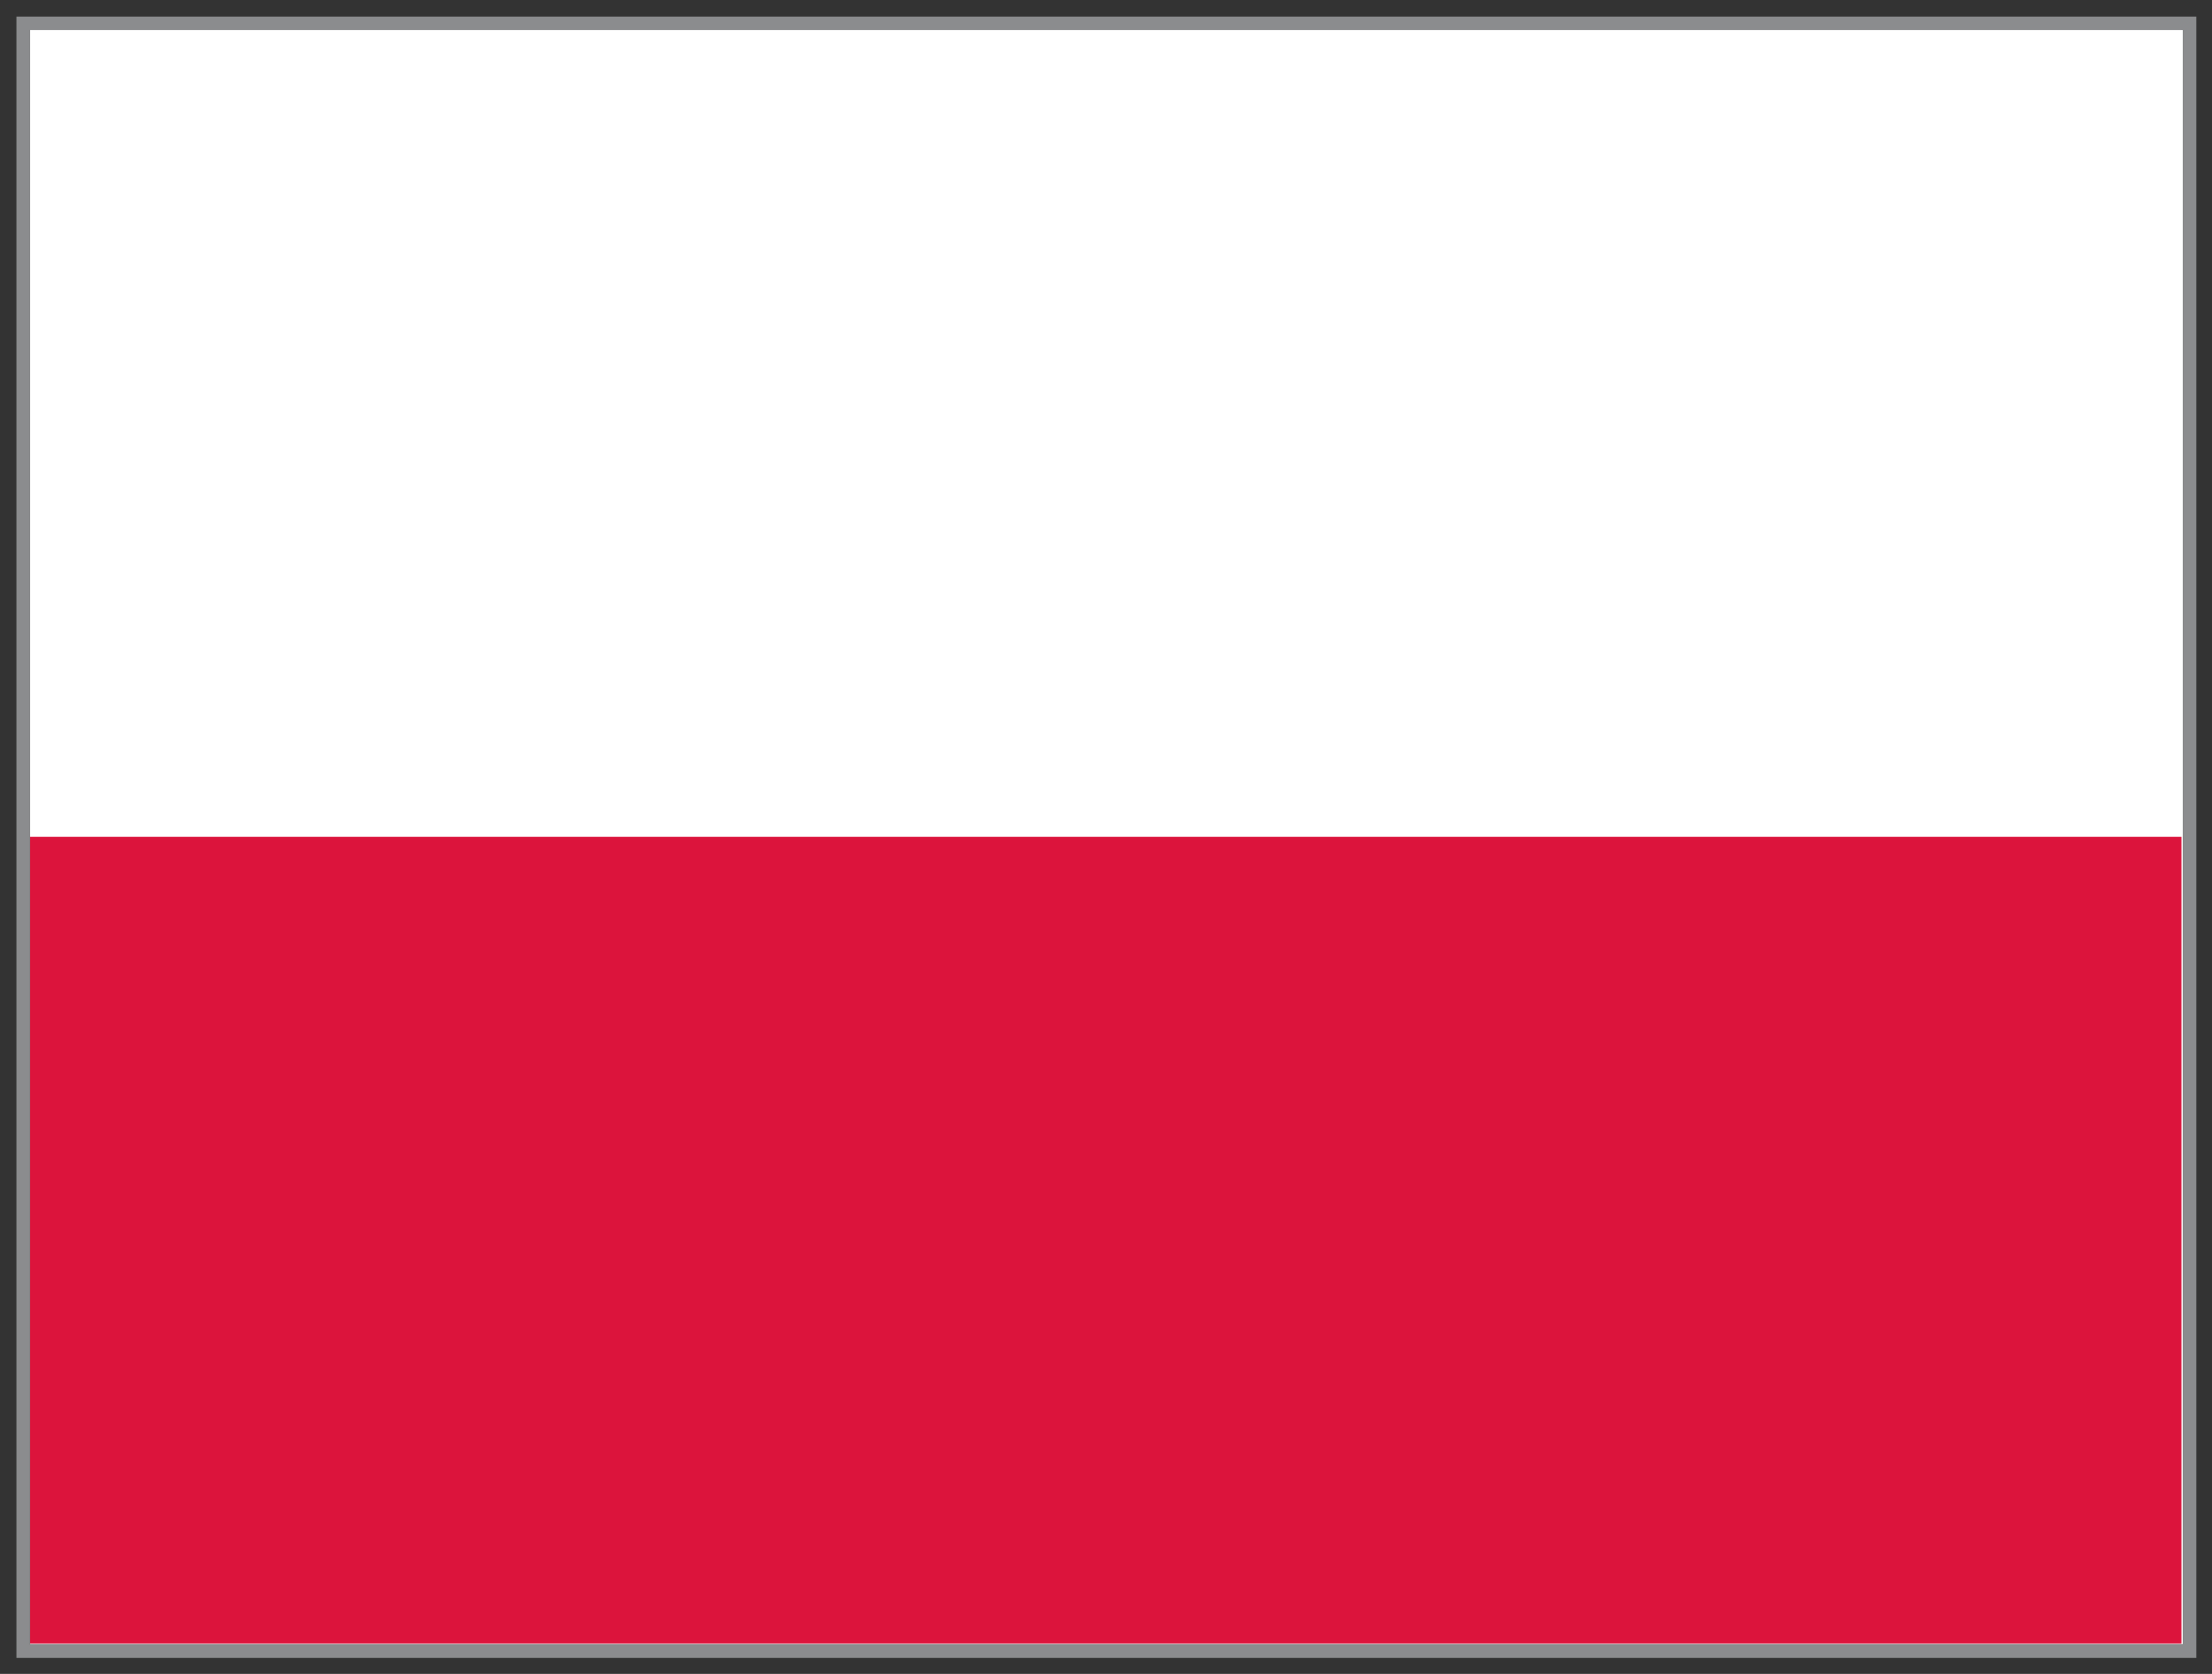
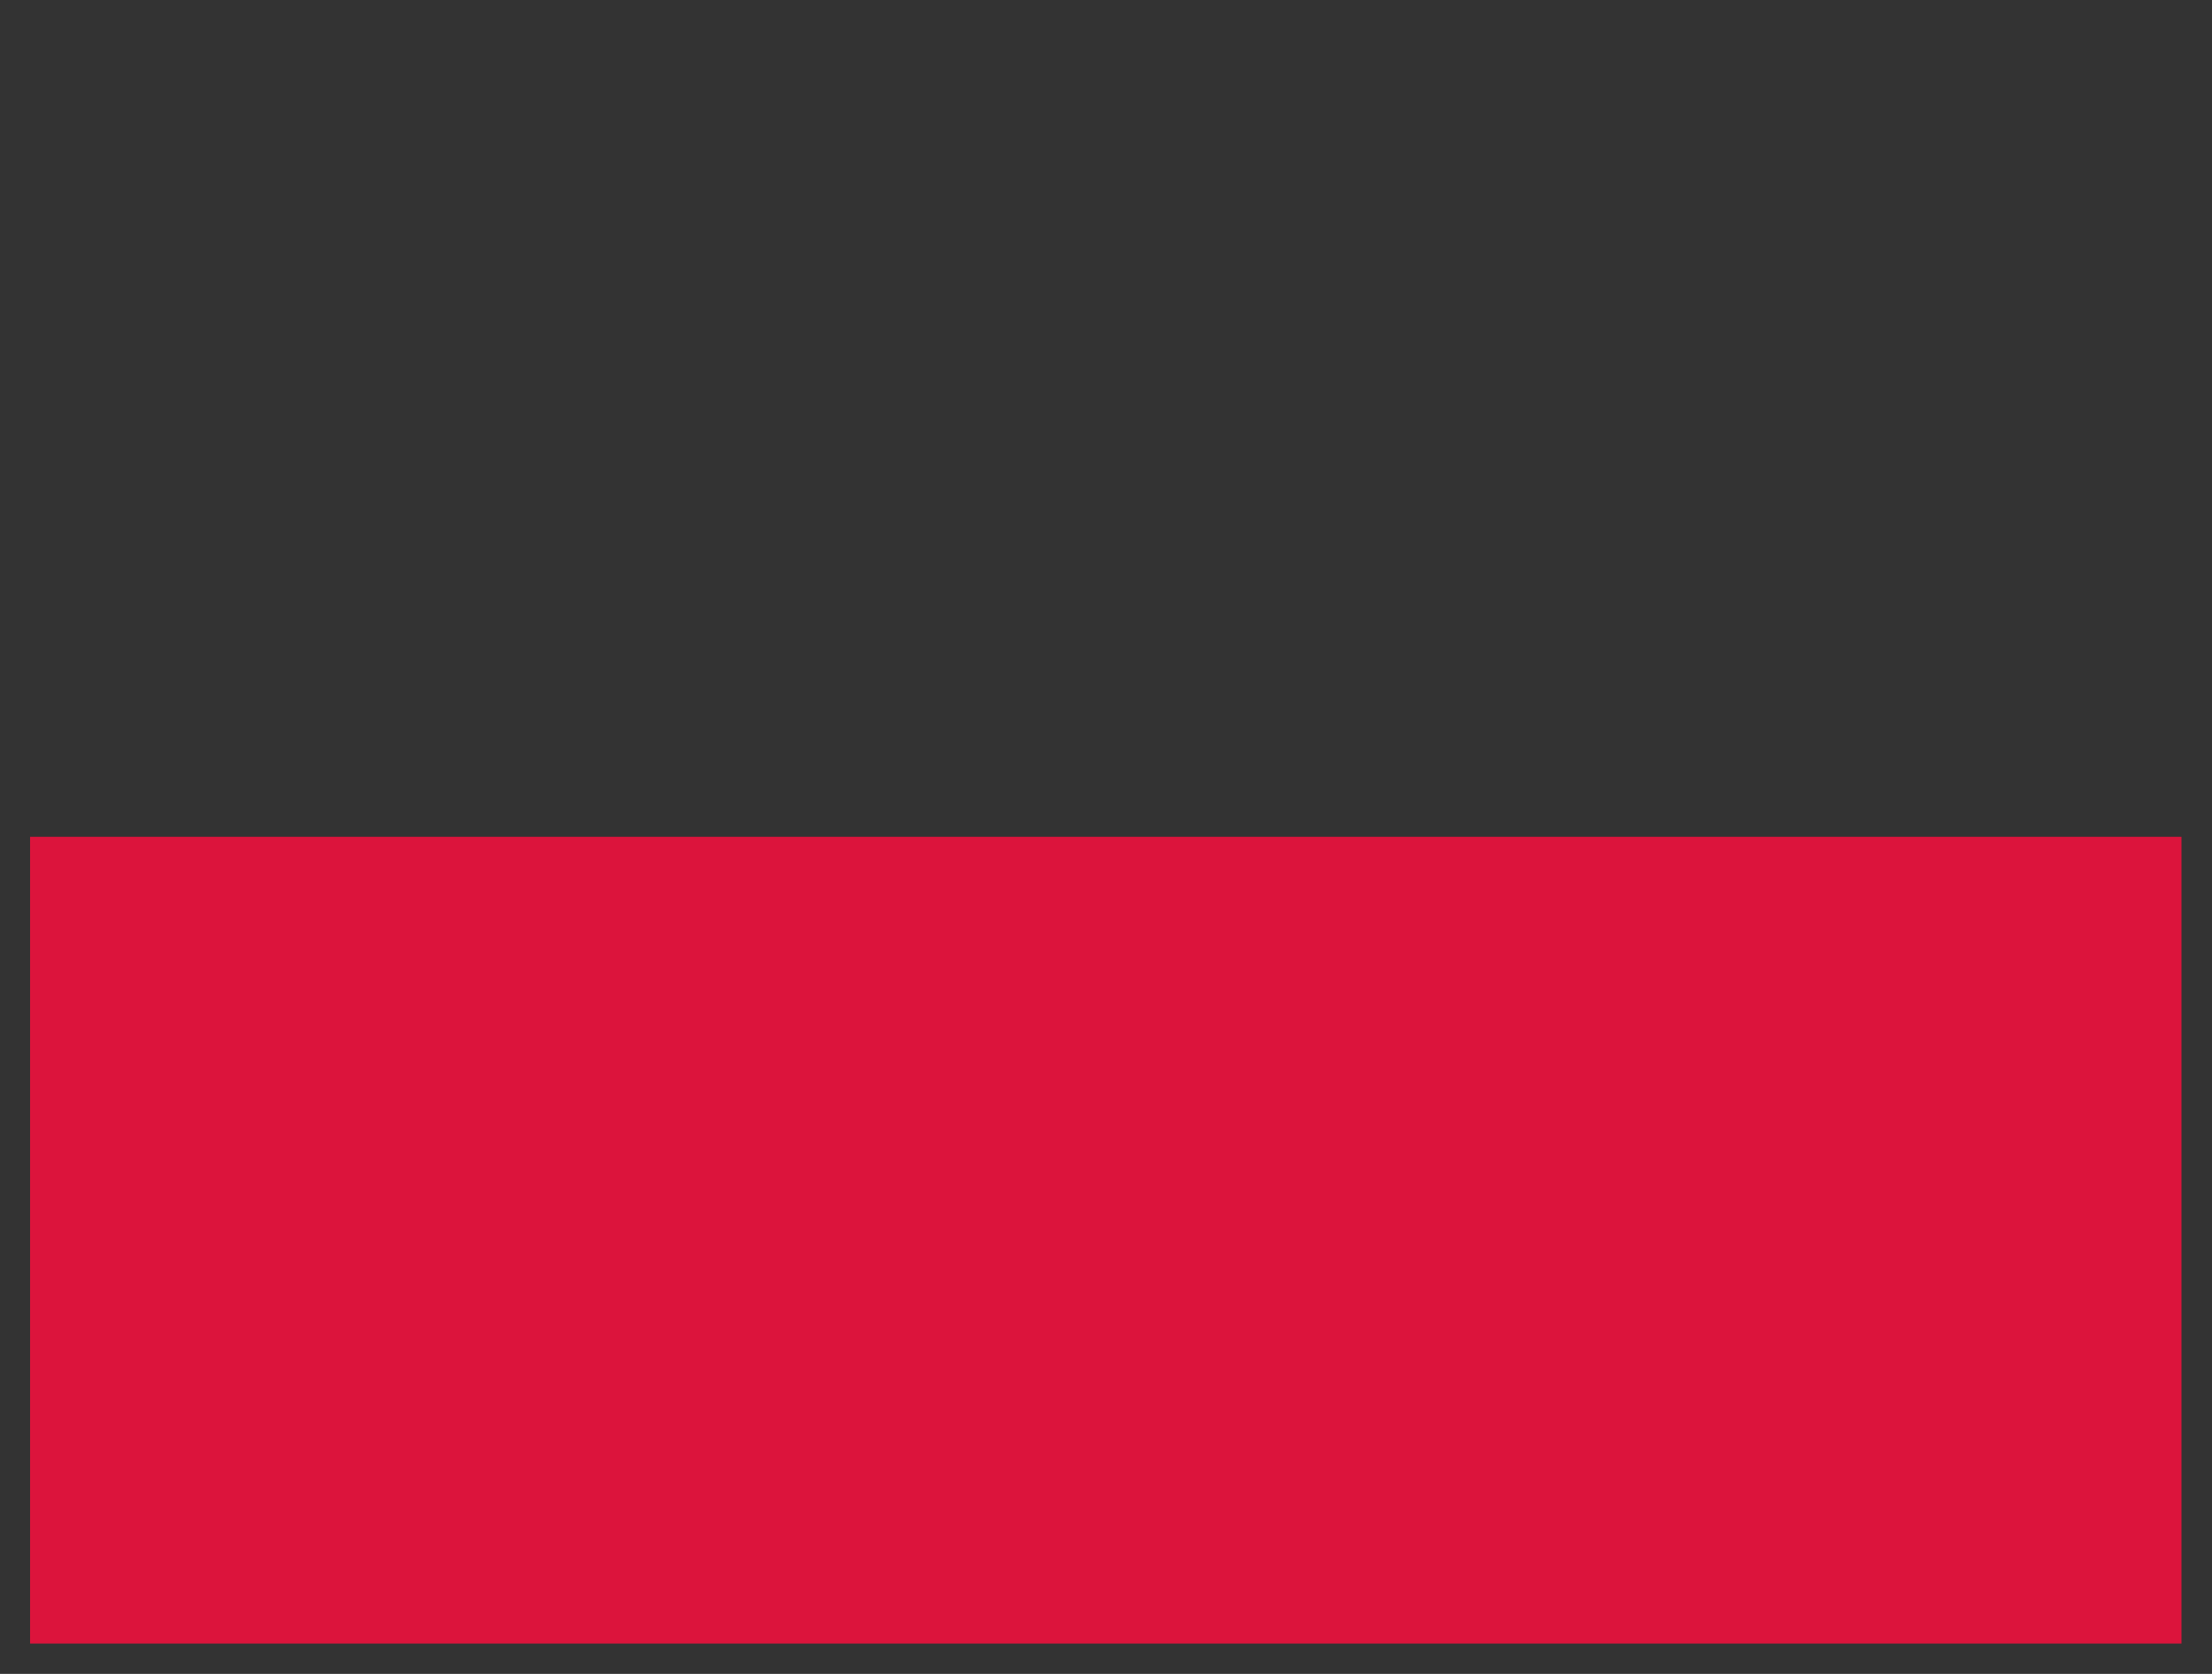
<svg xmlns="http://www.w3.org/2000/svg" width="100%" height="100%" viewBox="0 0 2742 2075" version="1.1" xml:space="preserve" style="fill-rule:evenodd;clip-rule:evenodd;stroke-linejoin:round;stroke-miterlimit:2;">
  <rect x="0" y="0" width="2742" height="2075" fill="#333333" stroke="none" />
  <g transform="matrix(1,0,0,1,-383.075,-204.484)">
    <g id="polska" transform="matrix(4.167,0,0,4.167,420.356,241.727)">
      <g id="path526" transform="matrix(0.938,0,0,0.938,89.809,0.381)">
-         <rect x="-95.8" y="-0.4" width="682.8" height="512" style="fill:white;" />
-         <path d="M591.267,-4.667L-100.067,-4.667L-100.067,515.867L591.267,515.867L591.267,-4.667ZM-95.8,-0.4L587,-0.4L587,511.6L-95.8,511.6L-95.8,-0.4Z" style="fill:rgb(139,140,142);" />
-       </g>
-       <rect x="0" y="0" width="640" height="480" style="fill:white;" />
+         </g>
      <rect x="0" y="240" width="640" height="240" style="fill:rgb(220,20,60);" />
    </g>
  </g>
</svg>